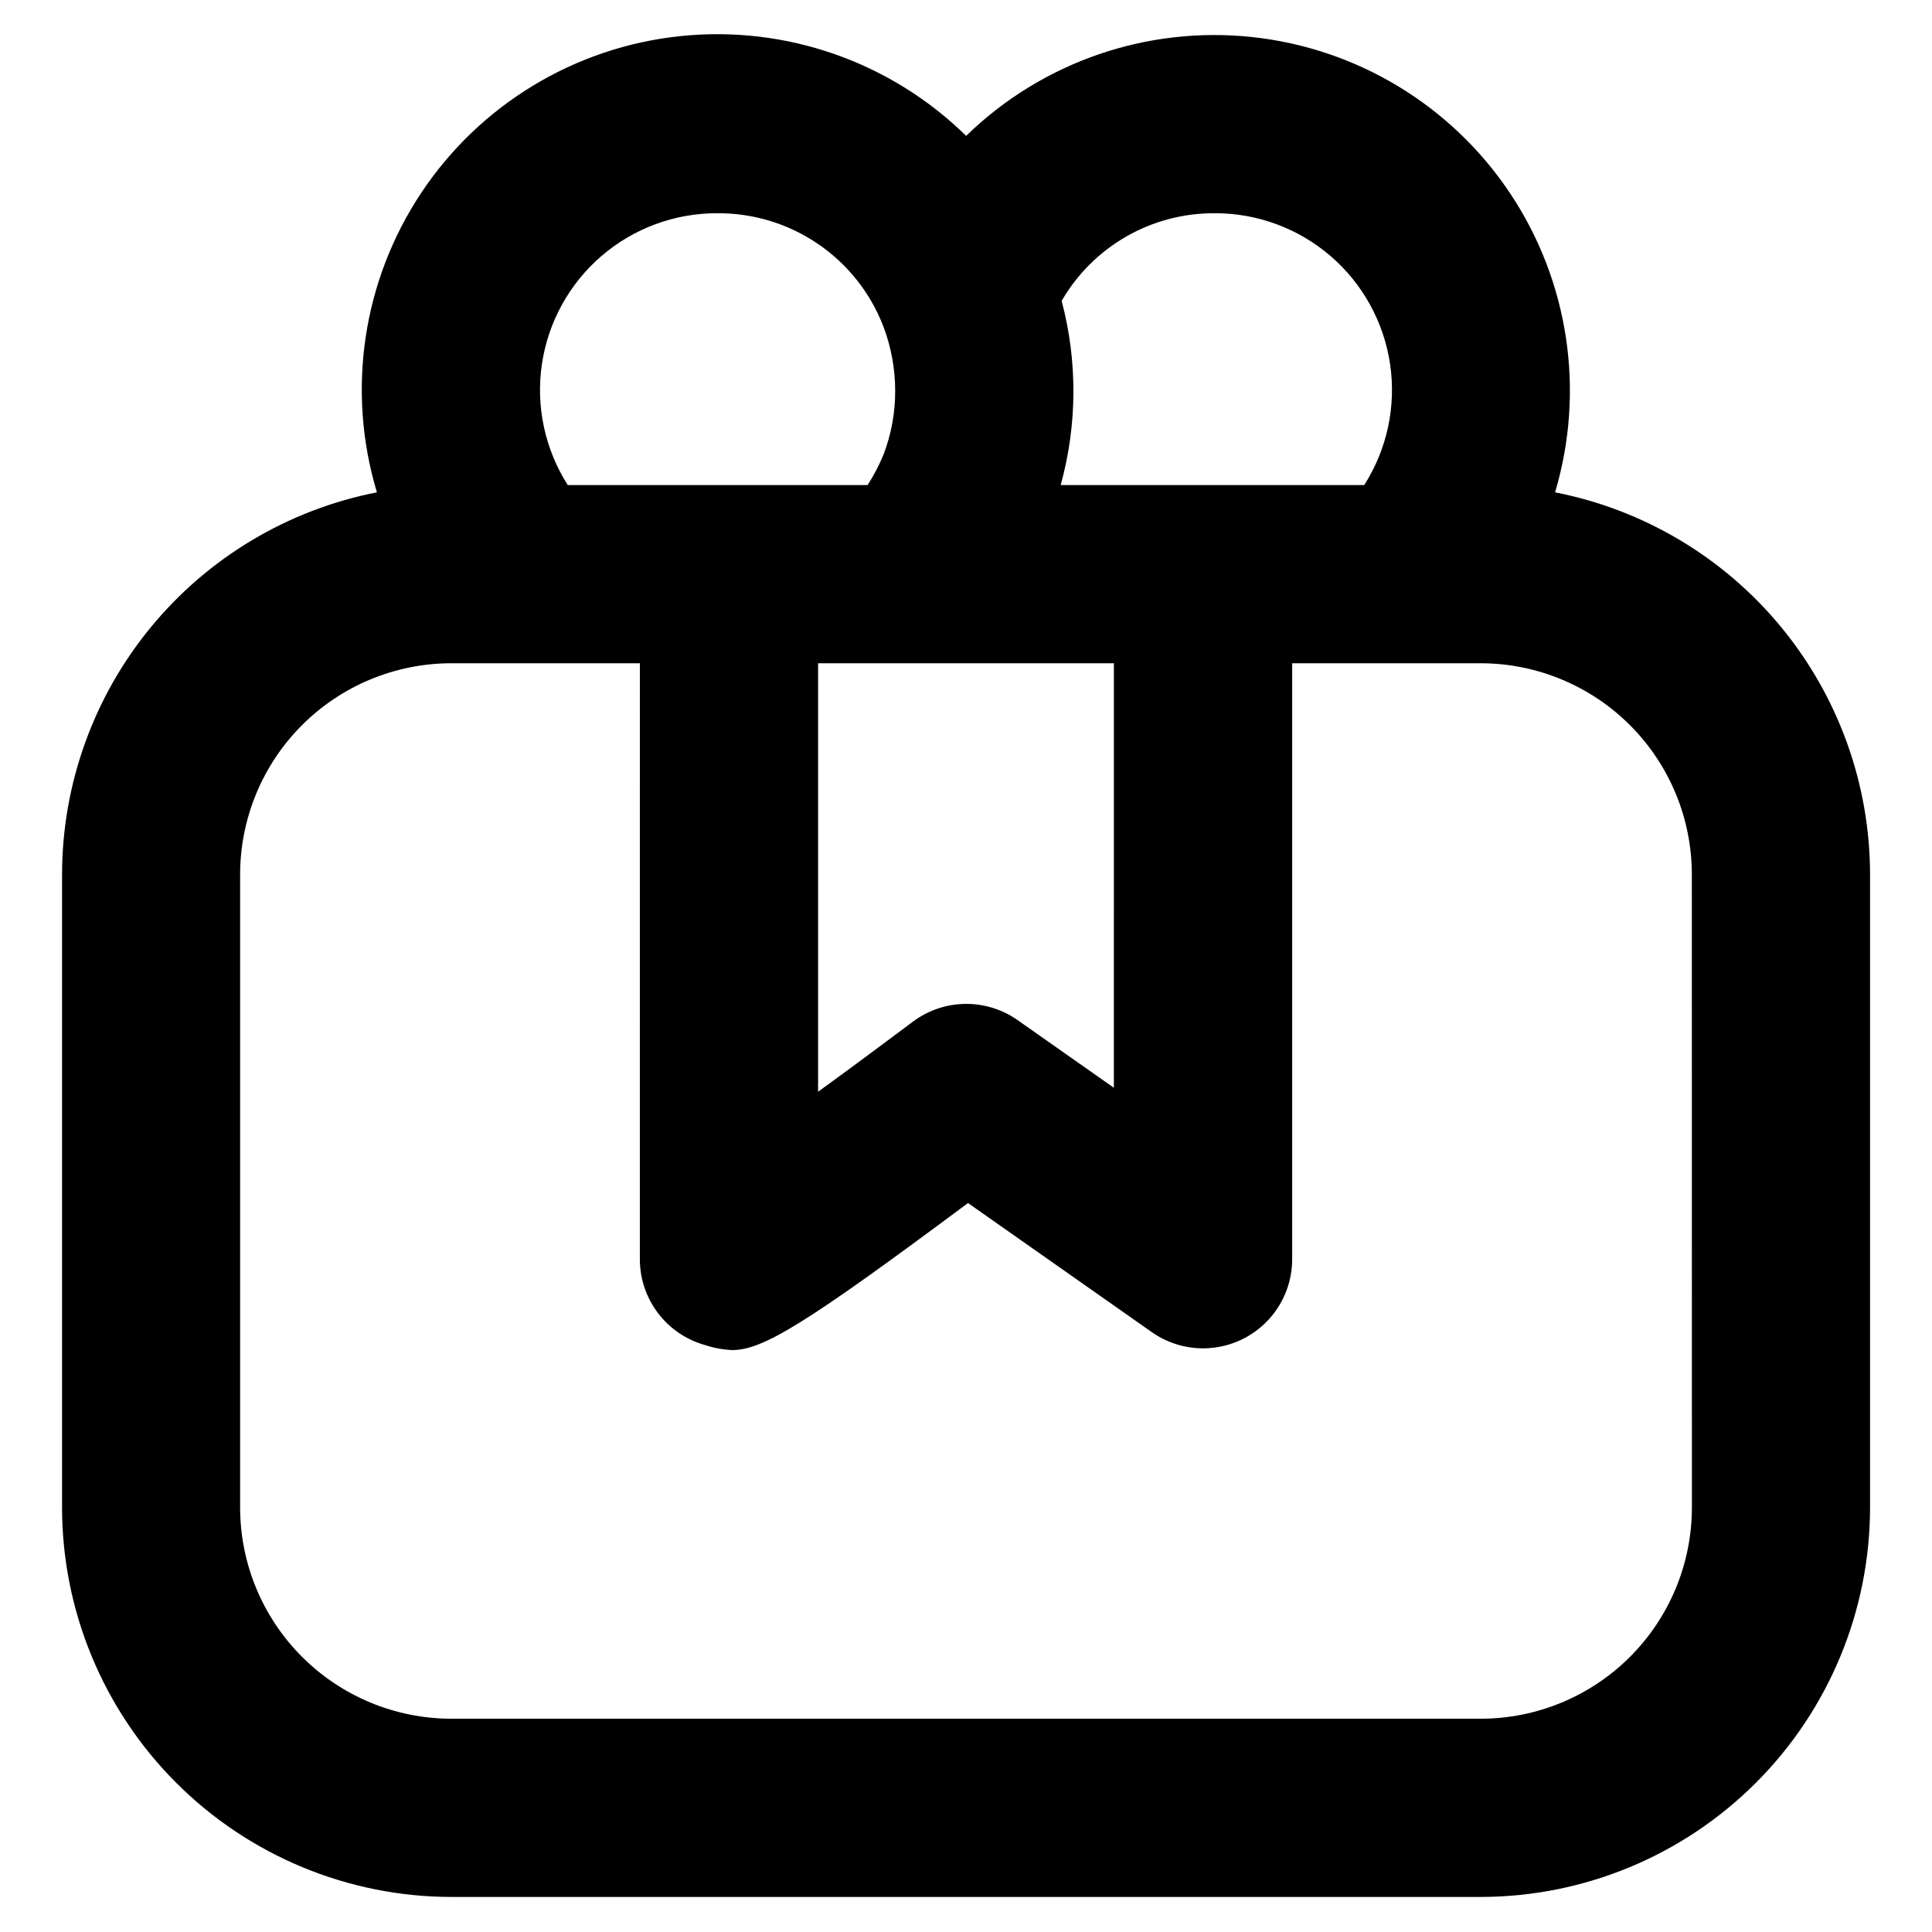
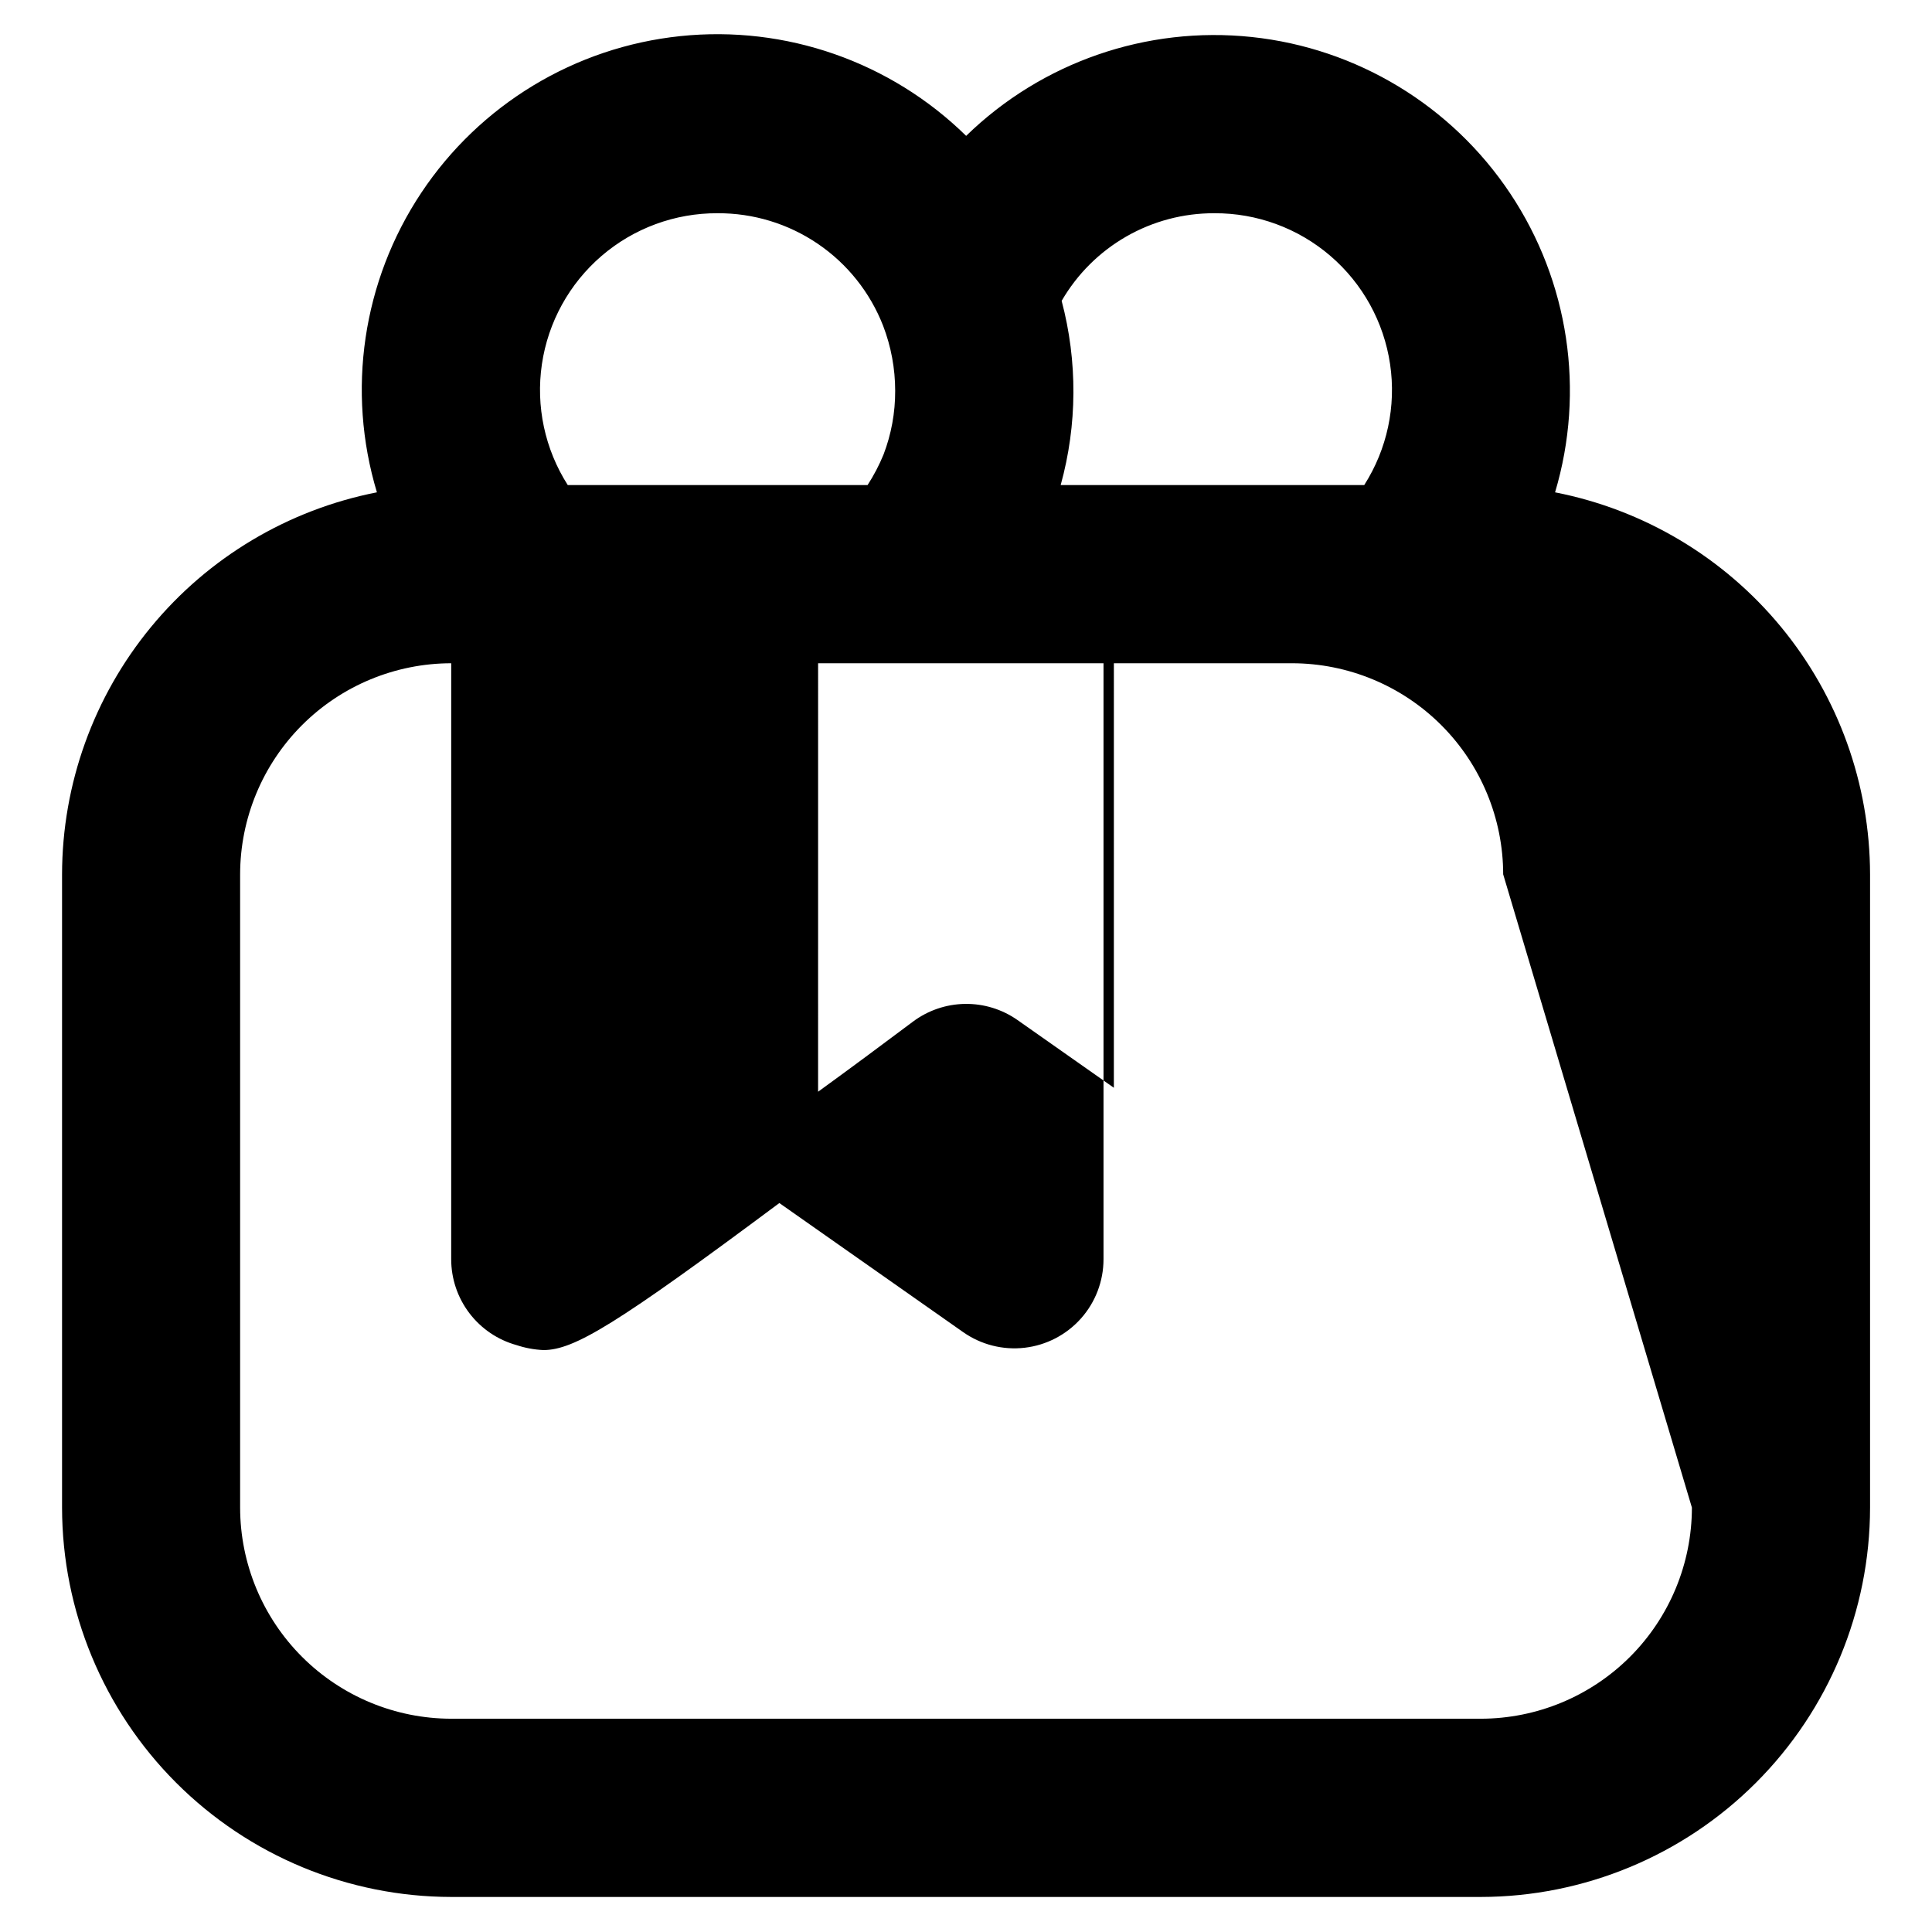
<svg xmlns="http://www.w3.org/2000/svg" fill="#000000" width="800px" height="800px" version="1.1" viewBox="144 144 512 512">
-   <path d="m556.11 274.47c8.008-26.855 3.652-55.879-11.887-79.195-15.535-23.32-40.645-38.516-68.508-41.469-27.867-2.949-55.602 6.652-75.676 26.199-20.051-19.66-47.824-29.355-75.754-26.434-27.93 2.918-53.098 18.145-68.648 41.527-15.551 23.383-19.855 52.484-11.75 79.371-23.48 4.602-44.637 17.211-59.852 35.676-15.219 18.461-23.559 41.637-23.59 65.566v167.82c0.027 27.348 10.902 53.57 30.234 72.91 19.336 19.344 45.551 30.23 72.898 30.27h272.84c27.352-0.031 53.578-10.914 72.918-30.258 19.34-19.34 30.219-45.566 30.25-72.922v-167.82c-0.035-23.934-8.379-47.113-23.605-65.578-15.223-18.465-36.387-31.07-59.875-35.664zm-90.285-73.961c11.277-0.055 22.191 3.961 30.746 11.309 8.555 7.348 14.168 17.531 15.816 28.688 1.648 11.156-0.785 22.527-6.848 32.035h-80.445c4.41-15.961 4.496-32.805 0.254-48.809 4.106-7.09 10.012-12.969 17.117-17.047 7.109-4.078 15.164-6.207 23.359-6.176zm-105.02 119.26h78.383l-0.004 112.5-25.527-17.941c-4.078-2.863-8.957-4.363-13.941-4.285-4.981 0.078-9.812 1.73-13.801 4.719-8.117 6.086-16.887 12.594-25.113 18.555zm-26.633-119.26c9.465-0.047 18.723 2.777 26.555 8.098 7.828 5.32 13.859 12.891 17.301 21.707 2.117 5.512 3.203 11.363 3.203 17.266 0.02 5.773-1.027 11.504-3.094 16.898-1.156 2.812-2.566 5.512-4.219 8.062h-79.461c-6.062-9.508-8.496-20.879-6.848-32.035s7.266-21.34 15.816-28.688c8.555-7.348 19.473-11.363 30.746-11.309zm258.2 343.02c-0.016 14.832-5.914 29.055-16.398 39.543-10.488 10.488-24.707 16.387-39.539 16.406h-272.86c-14.832-0.02-29.051-5.922-39.539-16.41-10.484-10.488-16.383-24.707-16.402-39.539v-167.82c0.02-14.832 5.918-29.051 16.402-39.539 10.488-10.484 24.707-16.383 39.539-16.402h49.996l-0.004 157.94c0 5.164 1.695 10.188 4.824 14.297 3.129 4.113 7.516 7.082 12.496 8.461 2.301 0.766 4.699 1.207 7.125 1.316 8.172 0 19.422-6.871 62.52-38.965l48.719 34.219v-0.004c4.738 3.332 10.539 4.801 16.293 4.133s11.059-3.426 14.914-7.75c3.852-4.324 5.981-9.914 5.981-15.707v-157.94h49.98c14.828 0.02 29.047 5.918 39.535 16.402 10.488 10.488 16.387 24.707 16.402 39.539z" />
+   <path d="m556.11 274.47c8.008-26.855 3.652-55.879-11.887-79.195-15.535-23.32-40.645-38.516-68.508-41.469-27.867-2.949-55.602 6.652-75.676 26.199-20.051-19.66-47.824-29.355-75.754-26.434-27.93 2.918-53.098 18.145-68.648 41.527-15.551 23.383-19.855 52.484-11.75 79.371-23.48 4.602-44.637 17.211-59.852 35.676-15.219 18.461-23.559 41.637-23.59 65.566v167.82c0.027 27.348 10.902 53.57 30.234 72.91 19.336 19.344 45.551 30.23 72.898 30.27h272.84c27.352-0.031 53.578-10.914 72.918-30.258 19.34-19.34 30.219-45.566 30.25-72.922v-167.82c-0.035-23.934-8.379-47.113-23.605-65.578-15.223-18.465-36.387-31.07-59.875-35.664zm-90.285-73.961c11.277-0.055 22.191 3.961 30.746 11.309 8.555 7.348 14.168 17.531 15.816 28.688 1.648 11.156-0.785 22.527-6.848 32.035h-80.445c4.41-15.961 4.496-32.805 0.254-48.809 4.106-7.09 10.012-12.969 17.117-17.047 7.109-4.078 15.164-6.207 23.359-6.176zm-105.02 119.26h78.383l-0.004 112.5-25.527-17.941c-4.078-2.863-8.957-4.363-13.941-4.285-4.981 0.078-9.812 1.73-13.801 4.719-8.117 6.086-16.887 12.594-25.113 18.555zm-26.633-119.26c9.465-0.047 18.723 2.777 26.555 8.098 7.828 5.32 13.859 12.891 17.301 21.707 2.117 5.512 3.203 11.363 3.203 17.266 0.02 5.773-1.027 11.504-3.094 16.898-1.156 2.812-2.566 5.512-4.219 8.062h-79.461c-6.062-9.508-8.496-20.879-6.848-32.035s7.266-21.34 15.816-28.688c8.555-7.348 19.473-11.363 30.746-11.309zm258.2 343.02c-0.016 14.832-5.914 29.055-16.398 39.543-10.488 10.488-24.707 16.387-39.539 16.406h-272.86c-14.832-0.02-29.051-5.922-39.539-16.41-10.484-10.488-16.383-24.707-16.402-39.539v-167.82c0.02-14.832 5.918-29.051 16.402-39.539 10.488-10.484 24.707-16.383 39.539-16.402l-0.004 157.94c0 5.164 1.695 10.188 4.824 14.297 3.129 4.113 7.516 7.082 12.496 8.461 2.301 0.766 4.699 1.207 7.125 1.316 8.172 0 19.422-6.871 62.52-38.965l48.719 34.219v-0.004c4.738 3.332 10.539 4.801 16.293 4.133s11.059-3.426 14.914-7.75c3.852-4.324 5.981-9.914 5.981-15.707v-157.94h49.98c14.828 0.02 29.047 5.918 39.535 16.402 10.488 10.488 16.387 24.707 16.402 39.539z" />
</svg>